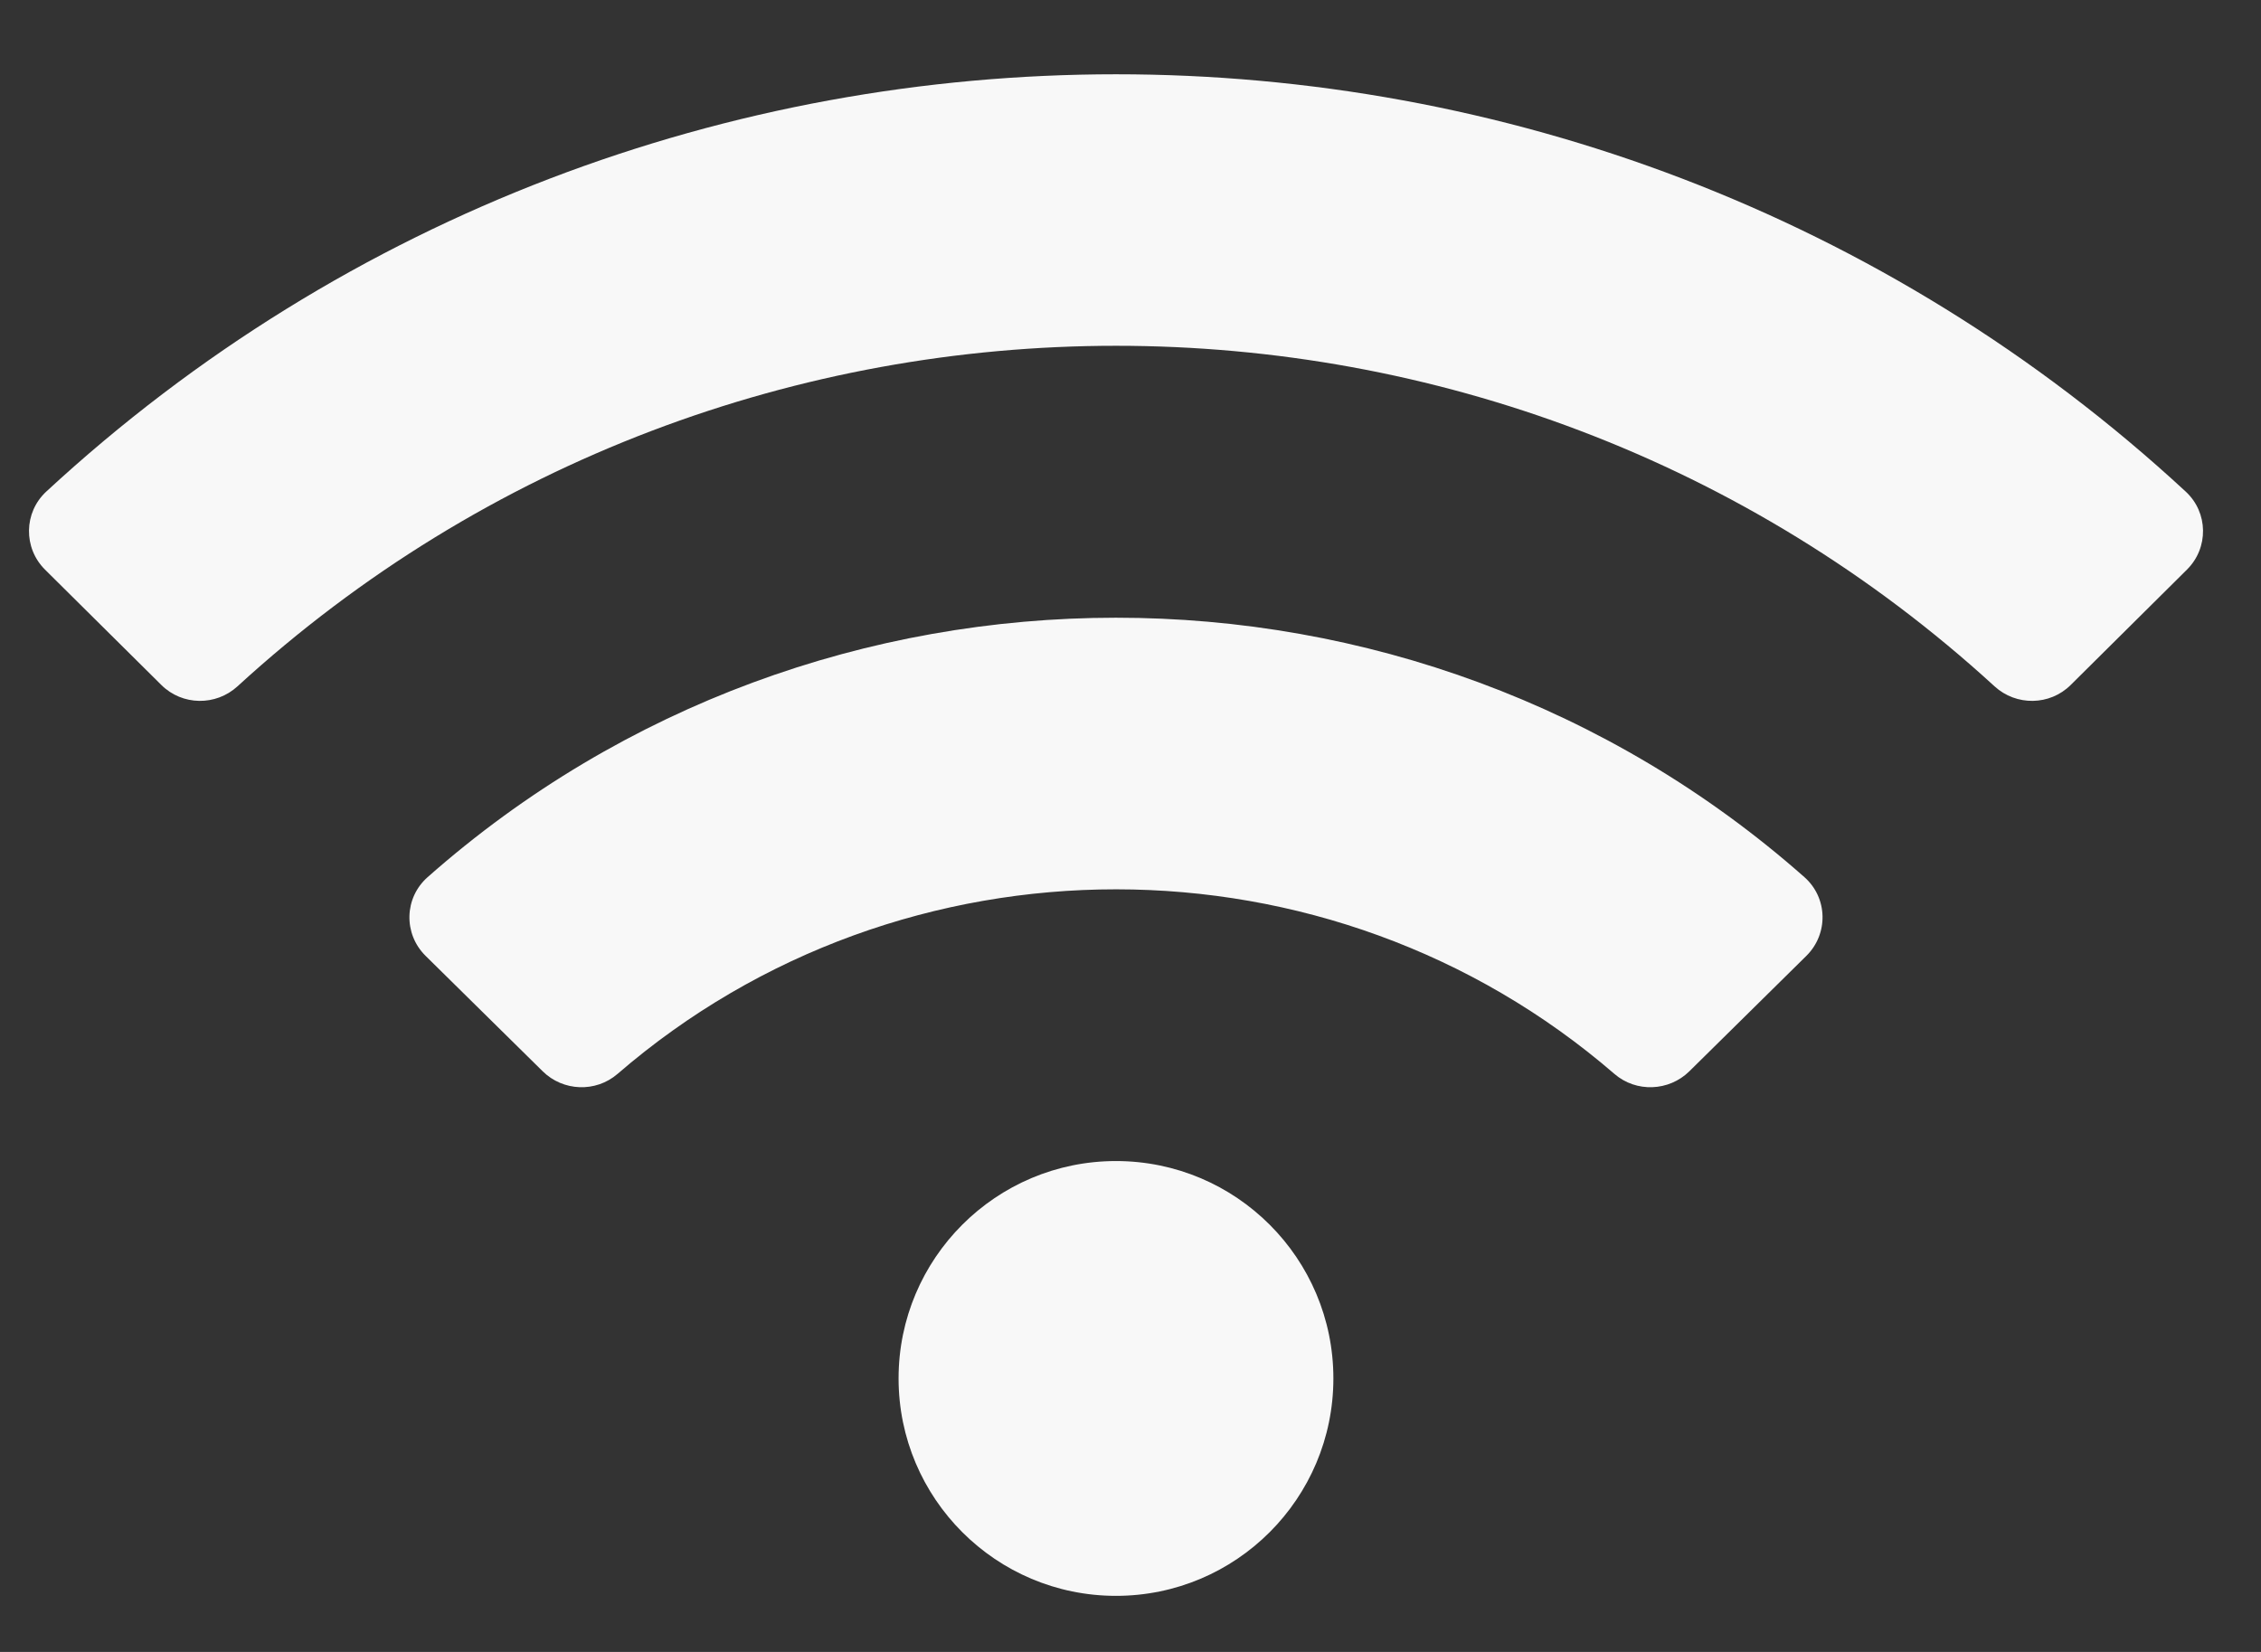
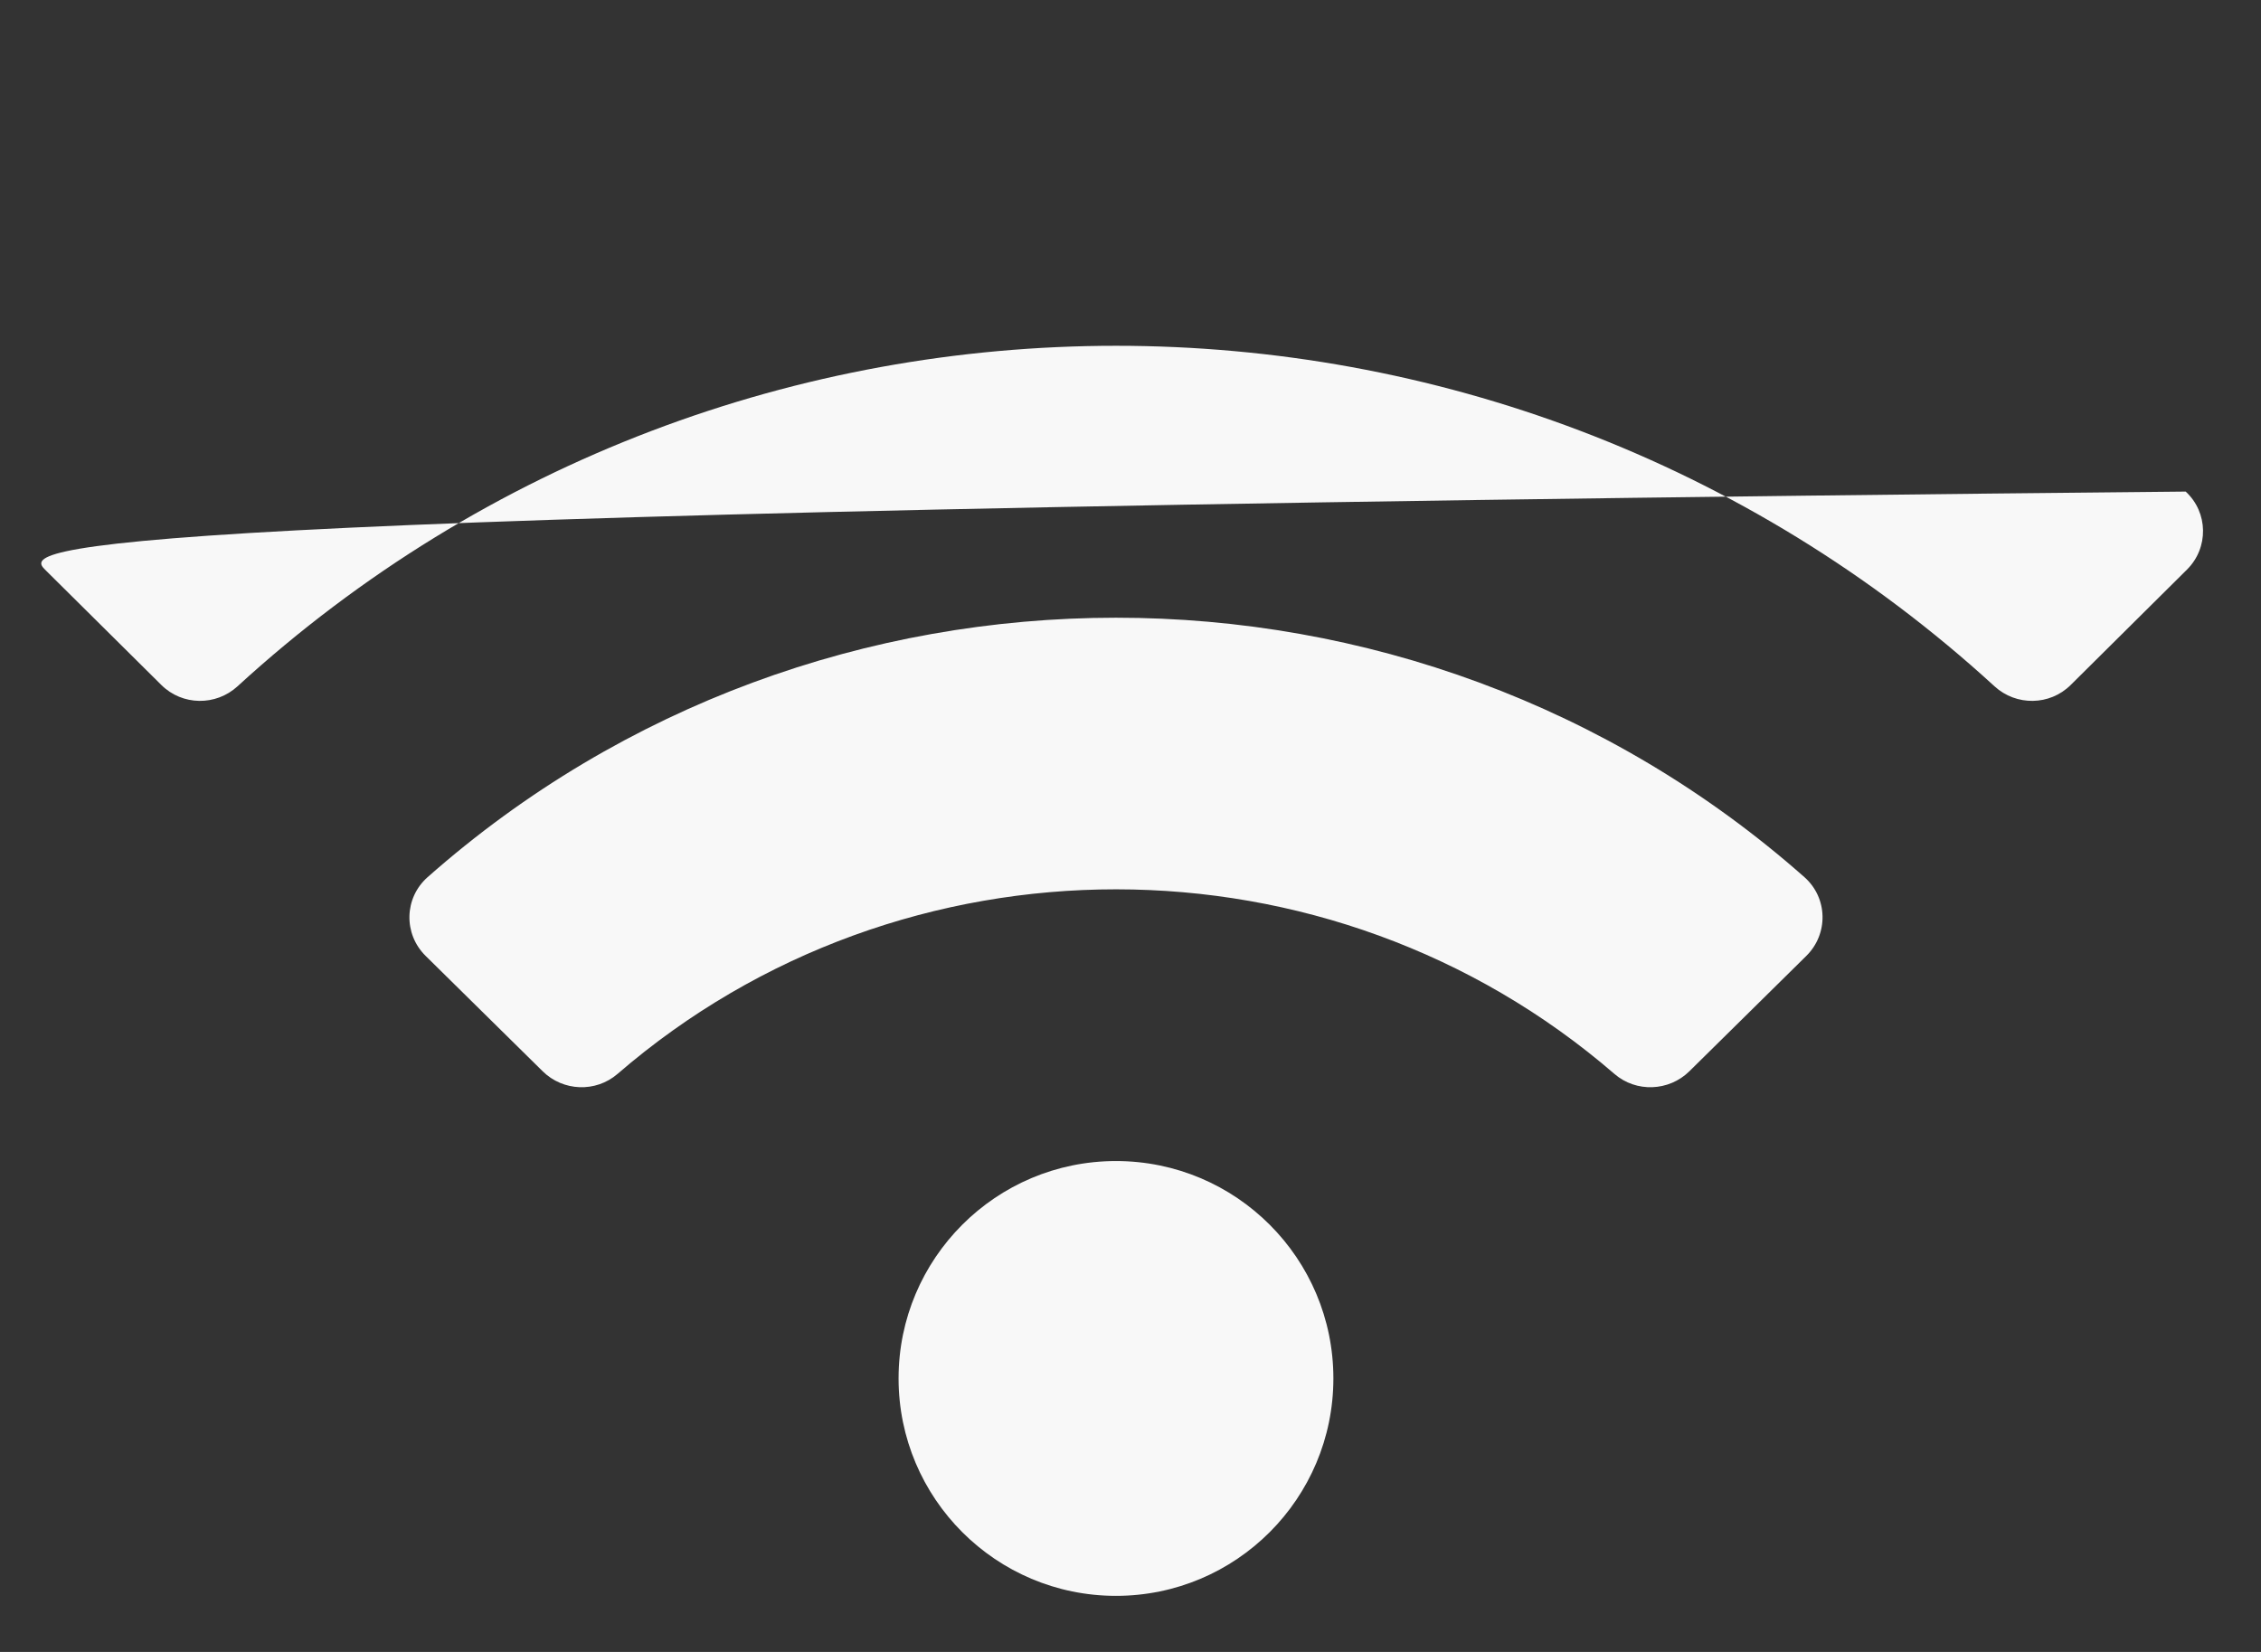
<svg xmlns="http://www.w3.org/2000/svg" width="26" height="19" viewBox="0 0 26 19" fill="none">
  <rect x="0" y="0" width="26" height="19" fill="#333333" stroke="none" />
-   <path d="M25.134 5.654C18.214 -0.747 7.45 -0.744 0.532 5.654C0.272 5.895 0.267 6.303 0.518 6.552L1.856 7.879C2.096 8.117 2.482 8.122 2.731 7.894C8.431 2.672 17.235 2.671 22.936 7.894C23.185 8.122 23.571 8.117 23.811 7.879L25.148 6.552C25.4 6.303 25.395 5.895 25.134 5.654ZM12.833 13.354C11.453 13.354 10.333 14.474 10.333 15.854C10.333 17.235 11.453 18.355 12.833 18.355C14.214 18.355 15.333 17.235 15.333 15.854C15.333 14.474 14.214 13.354 12.833 13.354ZM20.75 10.089C16.248 6.108 9.414 6.112 4.917 10.089C4.647 10.328 4.638 10.741 4.894 10.994L6.24 12.321C6.474 12.553 6.851 12.568 7.101 12.352C10.38 9.518 15.294 9.524 18.565 12.352C18.815 12.568 19.192 12.553 19.427 12.321L20.772 10.994C21.028 10.741 21.019 10.327 20.75 10.089V10.089Z" fill="#f8f8f8" />
+   <path d="M25.134 5.654C0.272 5.895 0.267 6.303 0.518 6.552L1.856 7.879C2.096 8.117 2.482 8.122 2.731 7.894C8.431 2.672 17.235 2.671 22.936 7.894C23.185 8.122 23.571 8.117 23.811 7.879L25.148 6.552C25.4 6.303 25.395 5.895 25.134 5.654ZM12.833 13.354C11.453 13.354 10.333 14.474 10.333 15.854C10.333 17.235 11.453 18.355 12.833 18.355C14.214 18.355 15.333 17.235 15.333 15.854C15.333 14.474 14.214 13.354 12.833 13.354ZM20.75 10.089C16.248 6.108 9.414 6.112 4.917 10.089C4.647 10.328 4.638 10.741 4.894 10.994L6.24 12.321C6.474 12.553 6.851 12.568 7.101 12.352C10.38 9.518 15.294 9.524 18.565 12.352C18.815 12.568 19.192 12.553 19.427 12.321L20.772 10.994C21.028 10.741 21.019 10.327 20.75 10.089V10.089Z" fill="#f8f8f8" />
</svg>